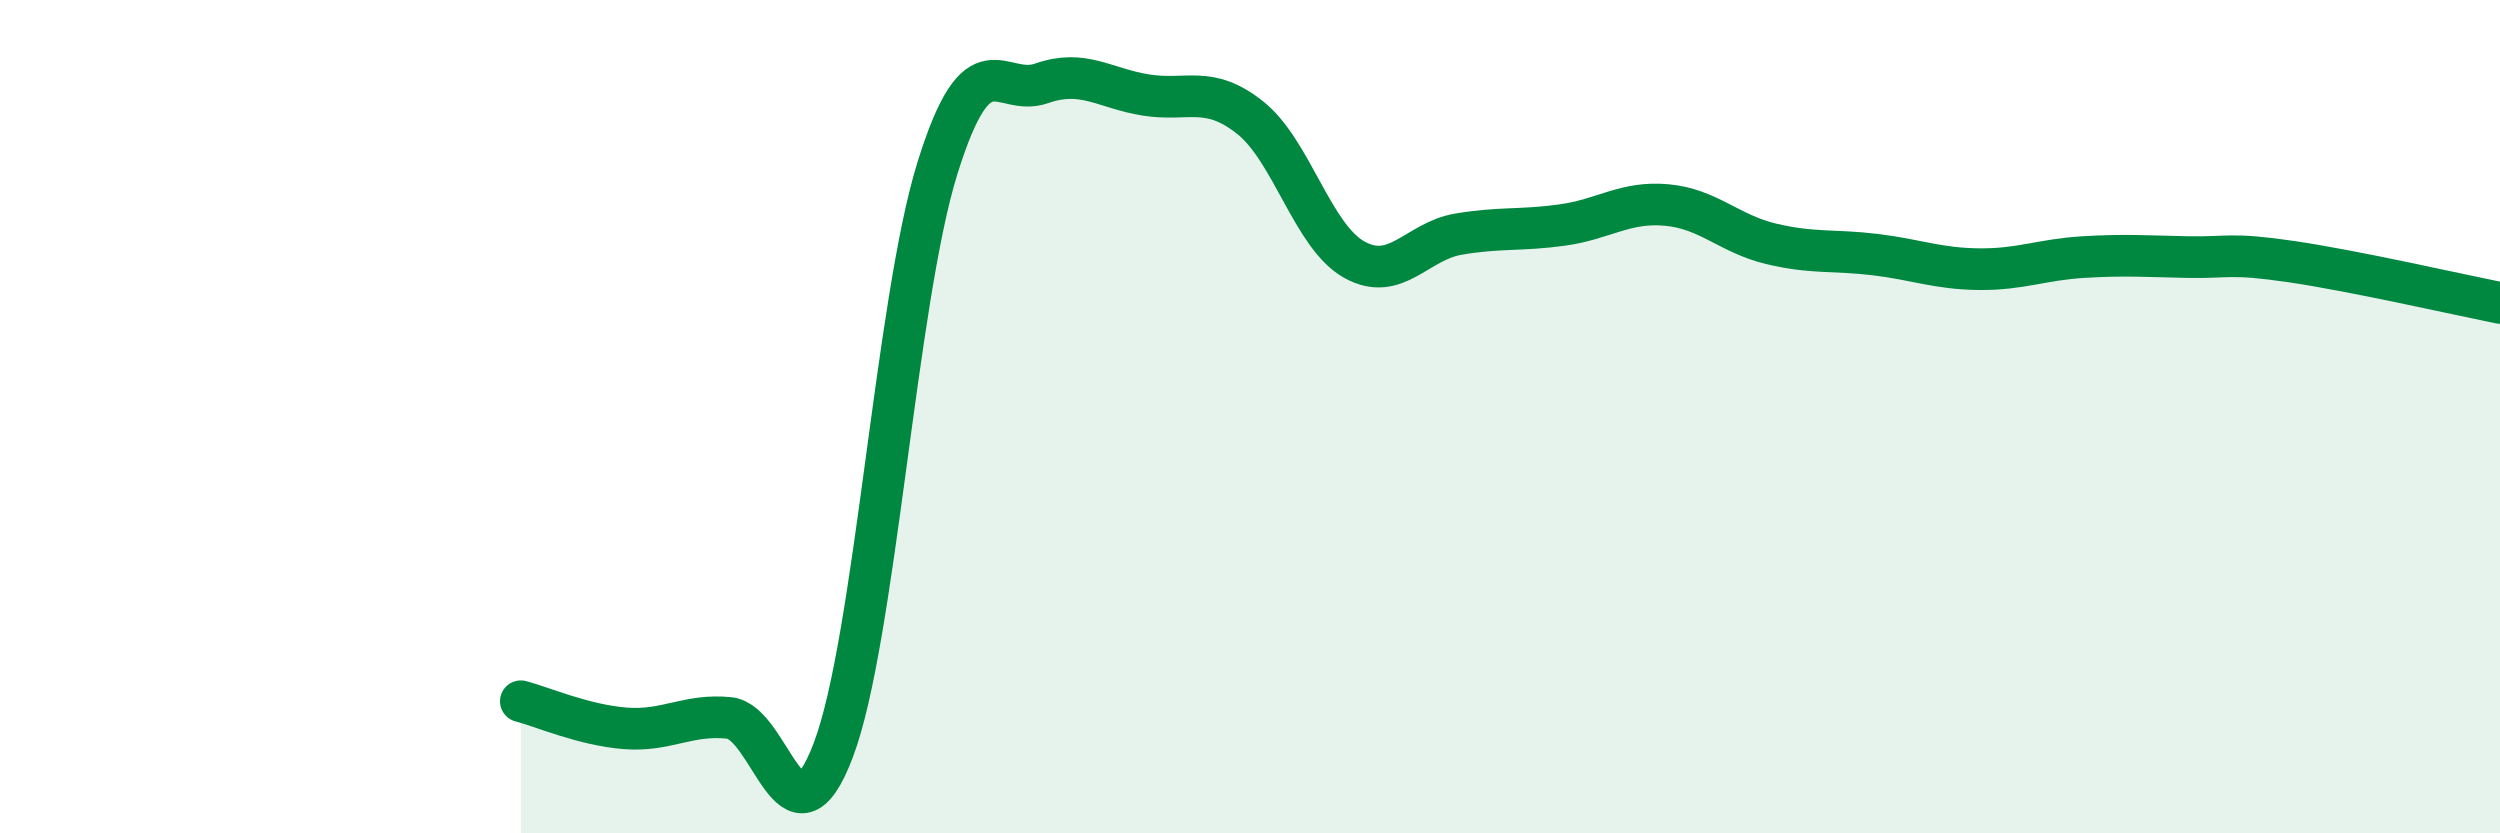
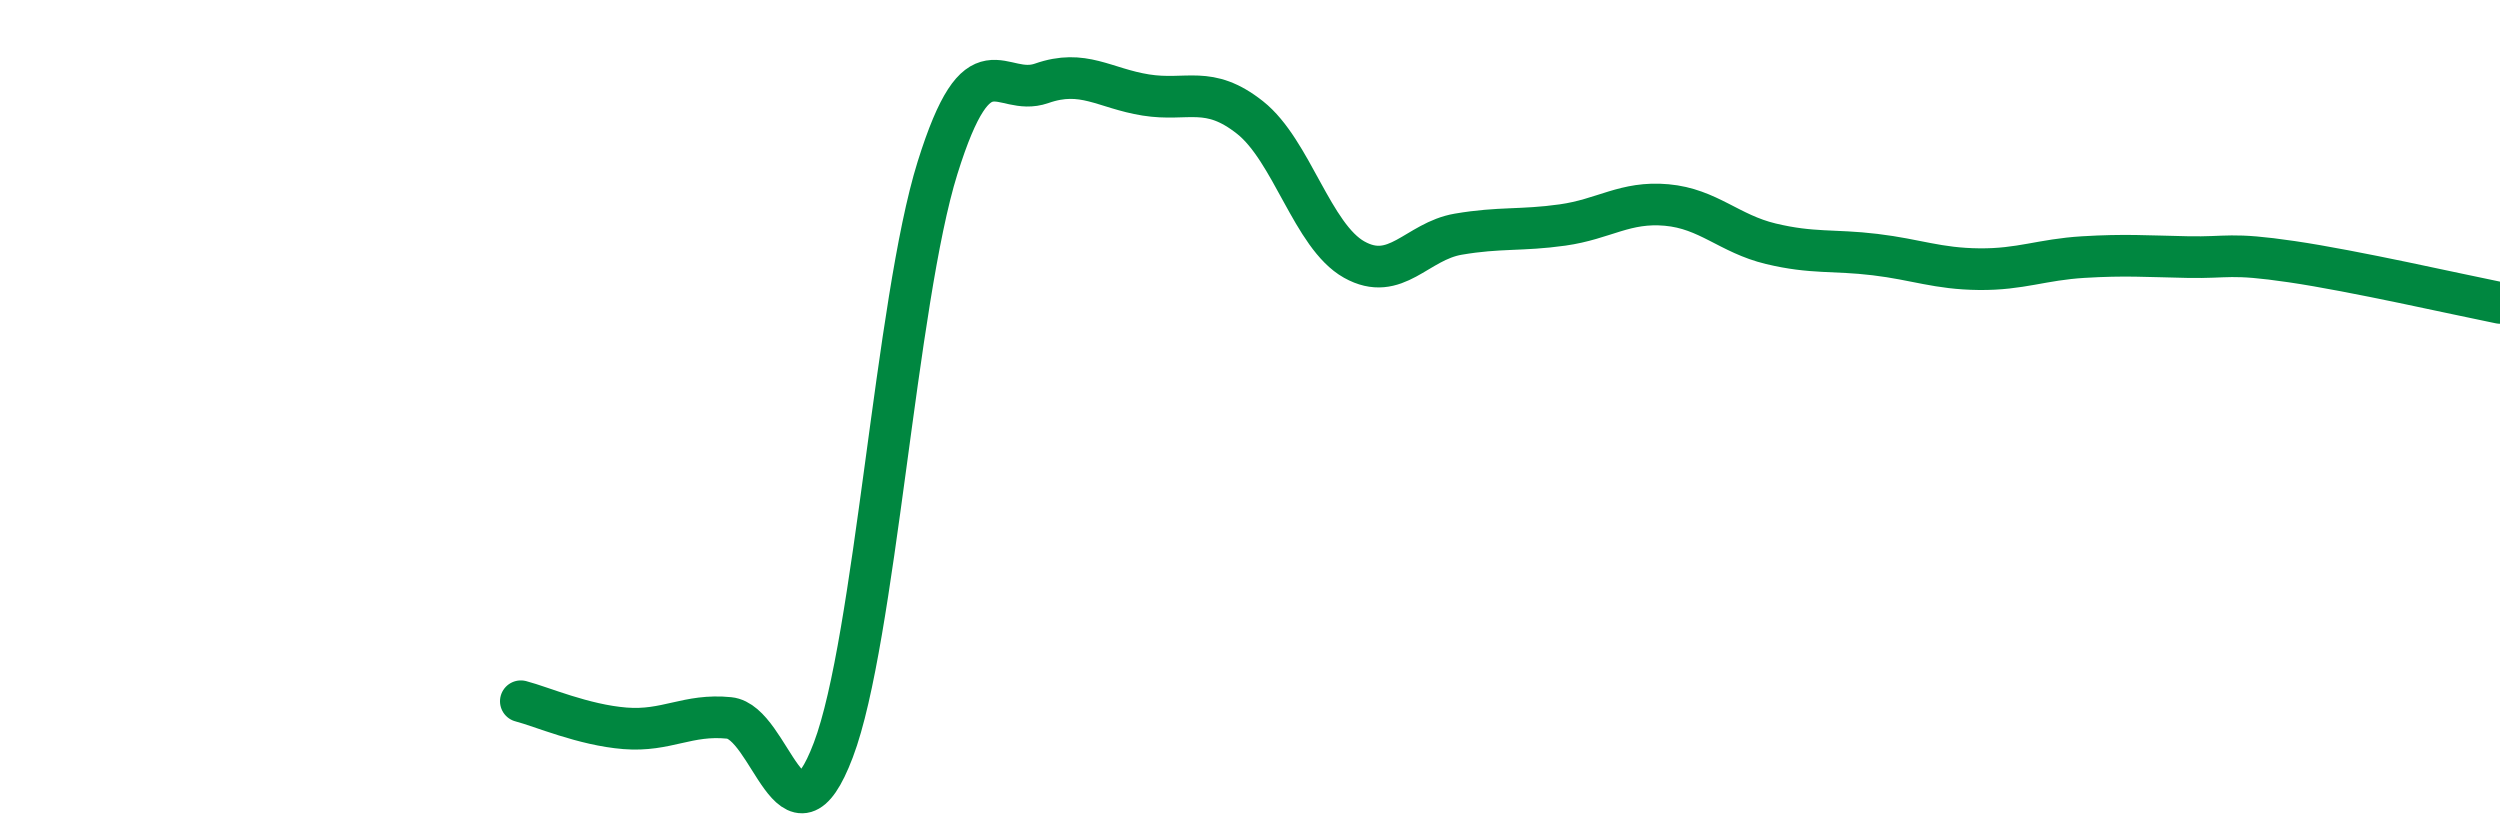
<svg xmlns="http://www.w3.org/2000/svg" width="60" height="20" viewBox="0 0 60 20">
-   <path d="M 12.5,16.83 C 13,16.96 14,17.4 15,17.48 C 16,17.56 16.5,17.13 17.5,17.23 C 18.5,17.33 19,20.64 20,18 C 21,15.36 21.5,7.23 22.5,4.03 C 23.5,0.83 24,2.35 25,2 C 26,1.65 26.5,2.12 27.5,2.28 C 28.5,2.44 29,2.03 30,2.82 C 31,3.61 31.5,5.67 32.5,6.23 C 33.5,6.79 34,5.79 35,5.62 C 36,5.45 36.5,5.54 37.5,5.4 C 38.5,5.26 39,4.83 40,4.92 C 41,5.01 41.5,5.61 42.5,5.85 C 43.5,6.09 44,5.99 45,6.11 C 46,6.23 46.5,6.45 47.5,6.46 C 48.5,6.47 49,6.23 50,6.17 C 51,6.11 51.5,6.15 52.5,6.17 C 53.5,6.19 53.5,6.06 55,6.28 C 56.5,6.5 59,7.07 60,7.27L60 20L12.5 20Z" fill="#008740" opacity="0.1" stroke-linecap="round" stroke-linejoin="round" />
  <path d="M 12.5,16.83 C 13,16.96 14,17.4 15,17.48 C 16,17.56 16.5,17.13 17.5,17.23 C 18.5,17.33 19,20.64 20,18 C 21,15.36 21.5,7.23 22.5,4.03 C 23.5,0.83 24,2.35 25,2 C 26,1.65 26.5,2.12 27.5,2.28 C 28.5,2.44 29,2.03 30,2.82 C 31,3.61 31.5,5.67 32.5,6.23 C 33.5,6.79 34,5.79 35,5.62 C 36,5.45 36.5,5.54 37.5,5.4 C 38.5,5.26 39,4.83 40,4.92 C 41,5.01 41.5,5.61 42.5,5.85 C 43.5,6.09 44,5.99 45,6.11 C 46,6.23 46.5,6.45 47.5,6.46 C 48.5,6.47 49,6.23 50,6.17 C 51,6.11 51.5,6.15 52.5,6.17 C 53.5,6.19 53.5,6.06 55,6.28 C 56.5,6.5 59,7.07 60,7.27" stroke="#008740" stroke-width="1" fill="none" stroke-linecap="round" stroke-linejoin="round" />
</svg>